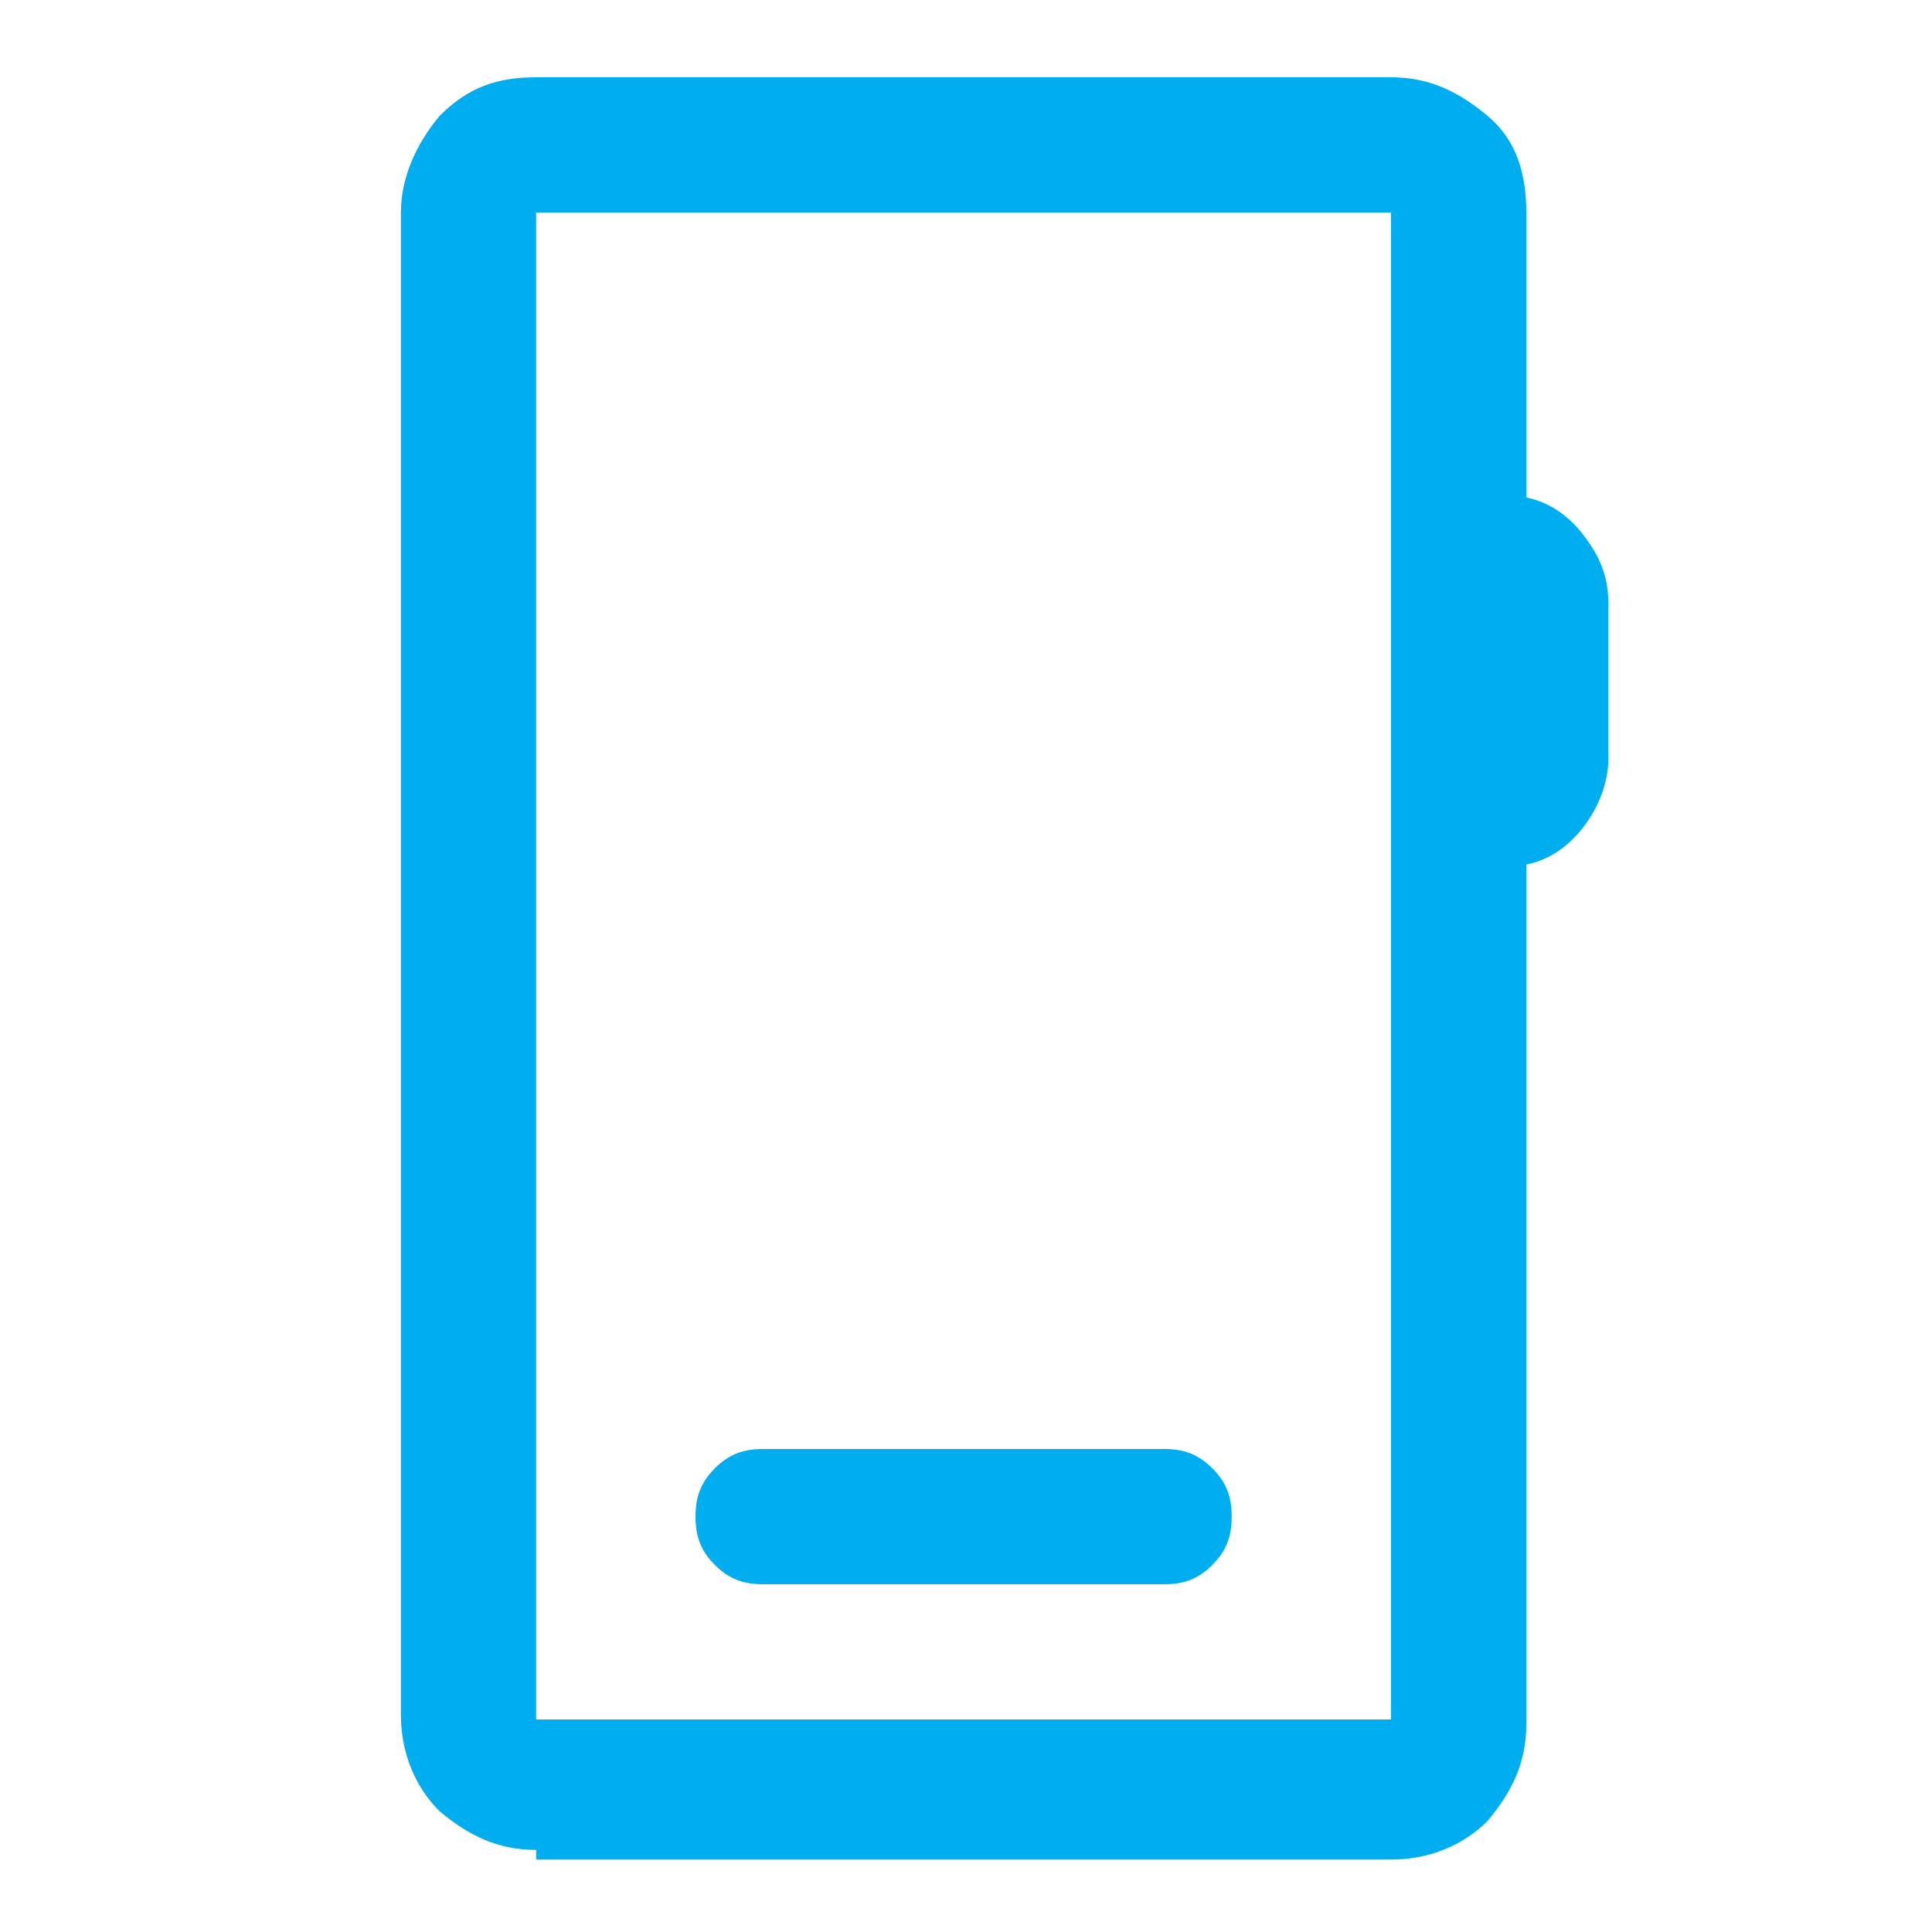
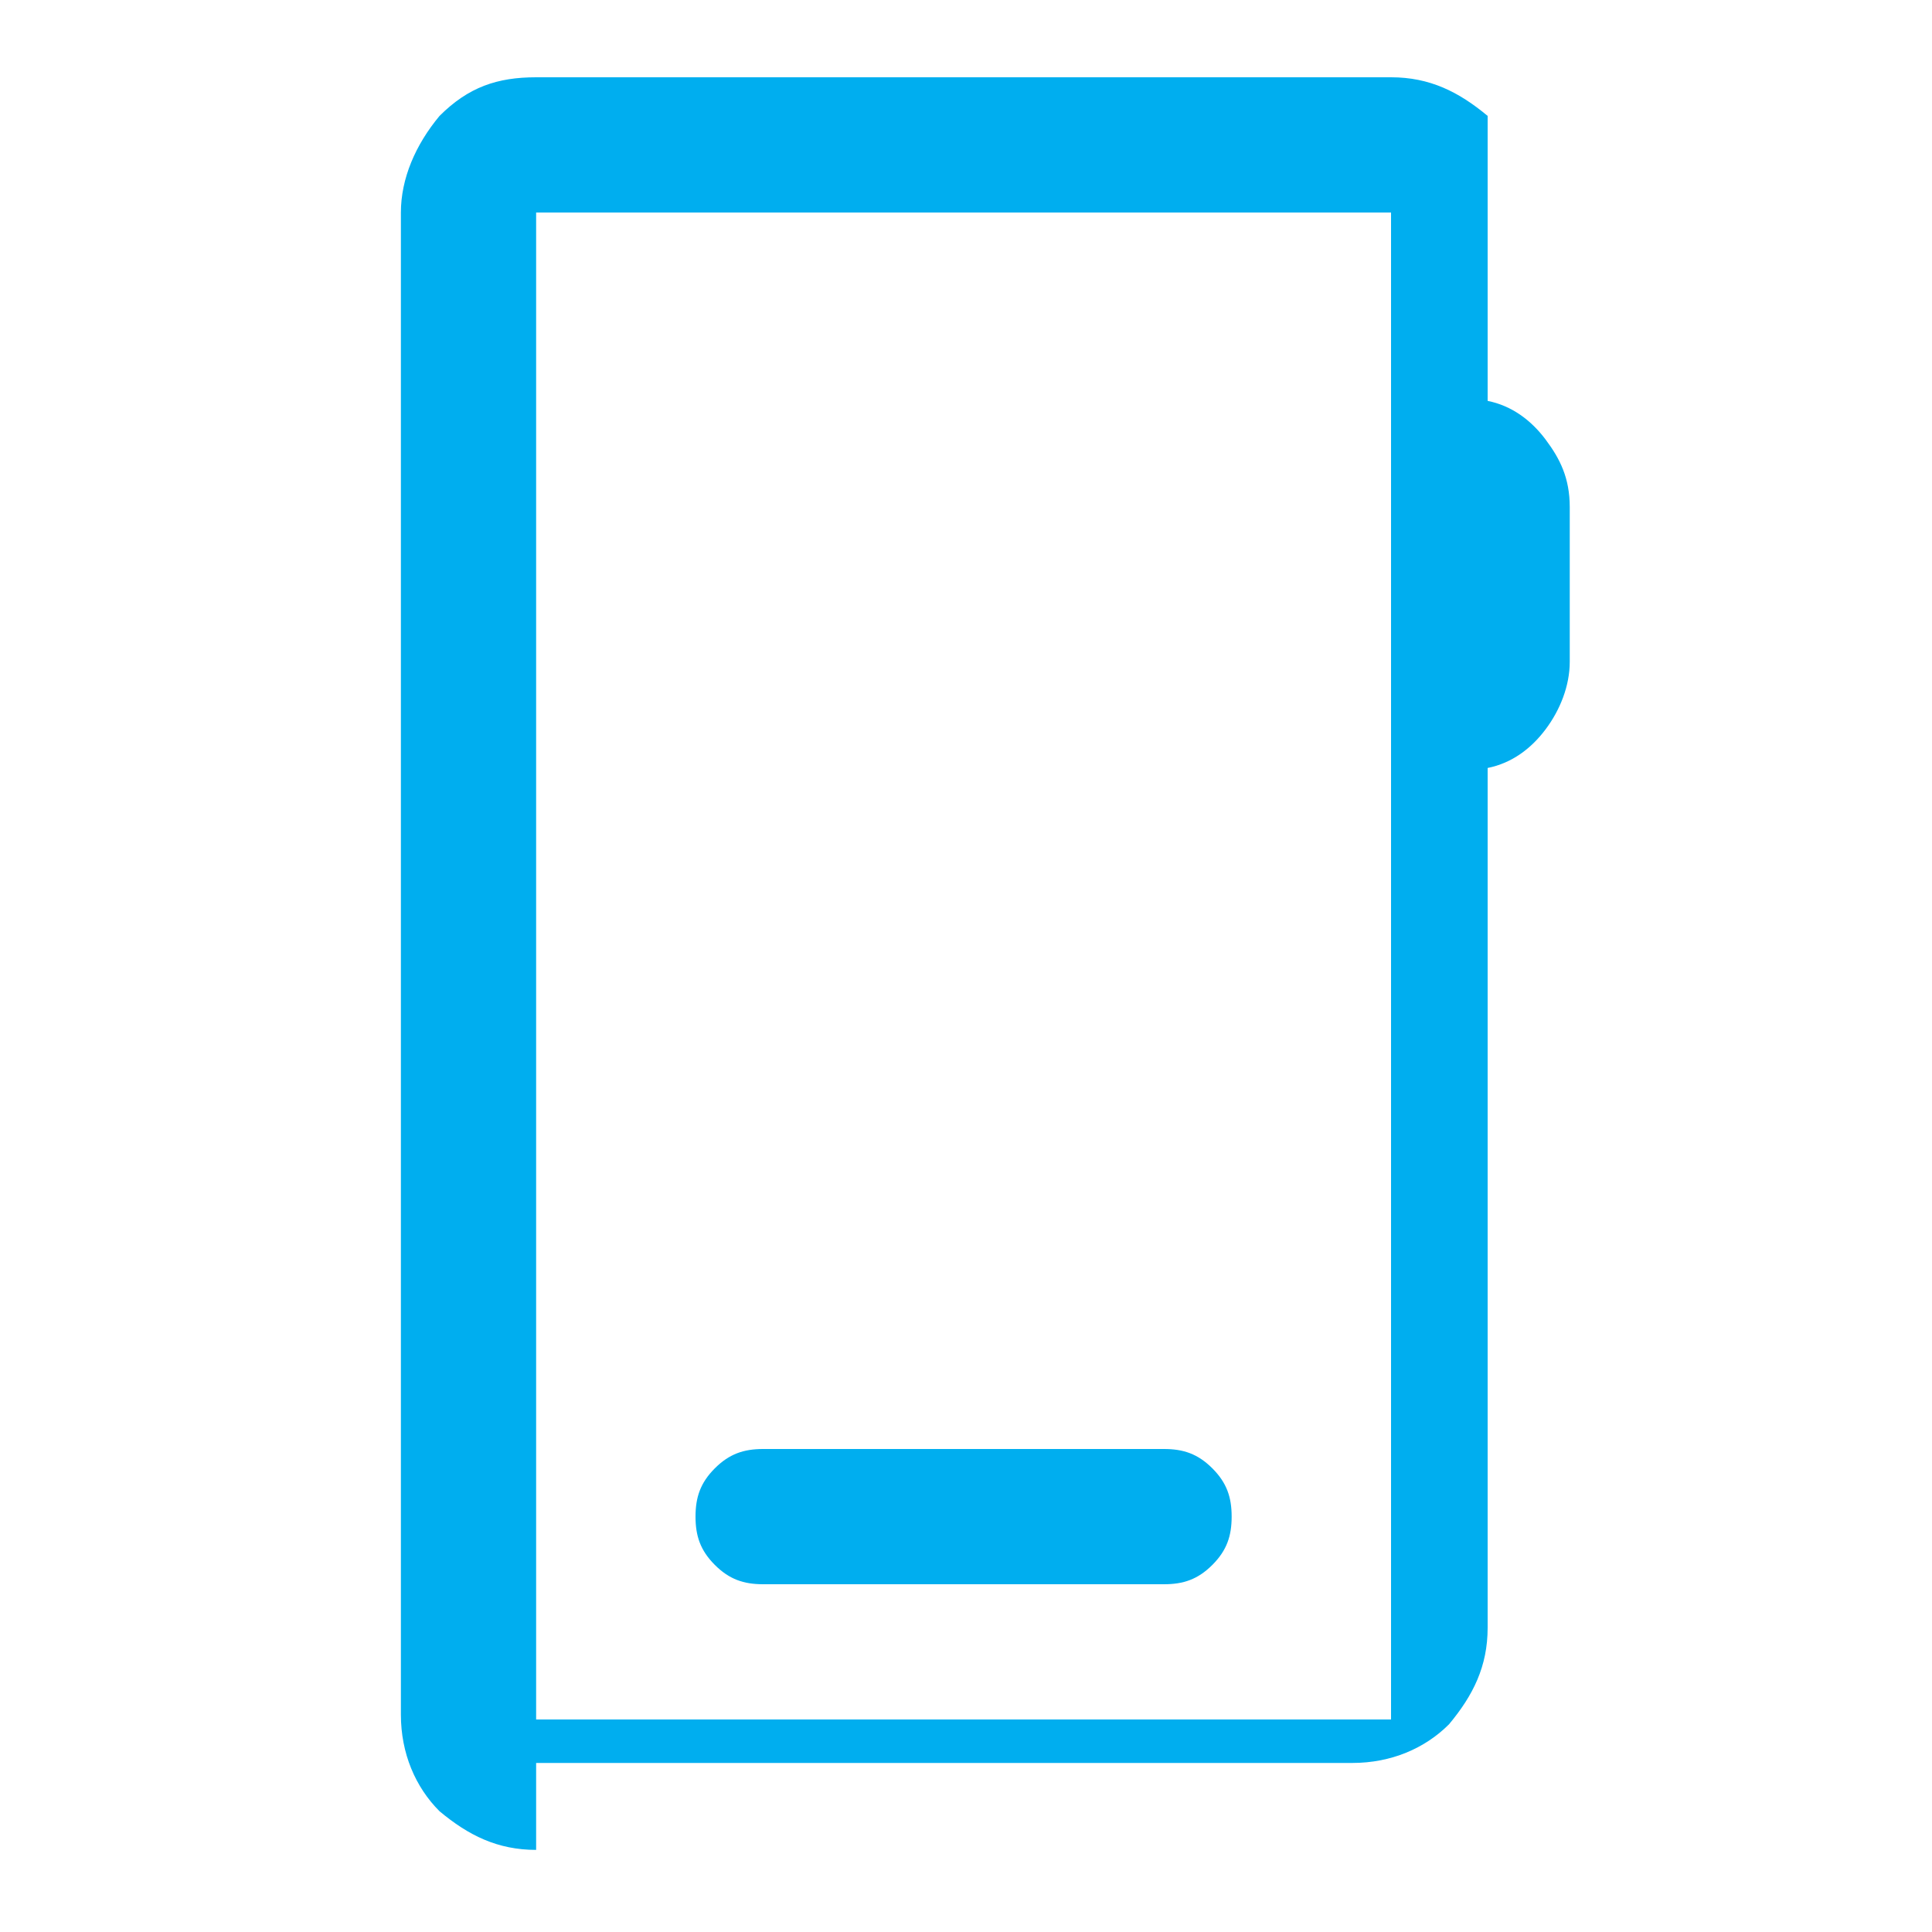
<svg xmlns="http://www.w3.org/2000/svg" id="Layer_1" version="1.1" viewBox="0 0 40 40">
  <defs>
    <style>
      .st0 {
        fill: #00aeef;
      }
    </style>
  </defs>
-   <path class="st0" d="M11.1,38.3c-.8,0-1.4-.3-2-.8-.5-.5-.8-1.2-.8-2V4.4c0-.7.3-1.4.8-2,.6-.6,1.2-.8,2-.8h17.7c.8,0,1.4.3,2,.8s.8,1.2.8,2v5.9c.5.1.9.4,1.2.8.3.4.5.8.5,1.4v3.2c0,.5-.2,1-.5,1.4-.3.4-.7.7-1.2.8v17.8c0,.8-.3,1.4-.8,2-.5.5-1.2.8-2,.8H11.1ZM11.1,35.6h17.7V4.4H11.1s0,31.1,0,31.1ZM11.1,35.6V4.4s0,31.1,0,31.1ZM15.8,32.8h8.3c.4,0,.7-.1,1-.4.3-.3.4-.6.4-1s-.1-.7-.4-1c-.3-.3-.6-.4-1-.4h-8.3c-.4,0-.7.1-1,.4-.3.3-.4.6-.4,1s.1.7.4,1c.3.3.6.4,1,.4Z" />
+   <path class="st0" d="M11.1,38.3c-.8,0-1.4-.3-2-.8-.5-.5-.8-1.2-.8-2V4.4c0-.7.3-1.4.8-2,.6-.6,1.2-.8,2-.8h17.7c.8,0,1.4.3,2,.8v5.9c.5.1.9.4,1.2.8.3.4.5.8.5,1.4v3.2c0,.5-.2,1-.5,1.4-.3.4-.7.7-1.2.8v17.8c0,.8-.3,1.4-.8,2-.5.5-1.2.8-2,.8H11.1ZM11.1,35.6h17.7V4.4H11.1s0,31.1,0,31.1ZM11.1,35.6V4.4s0,31.1,0,31.1ZM15.8,32.8h8.3c.4,0,.7-.1,1-.4.3-.3.4-.6.4-1s-.1-.7-.4-1c-.3-.3-.6-.4-1-.4h-8.3c-.4,0-.7.1-1,.4-.3.3-.4.6-.4,1s.1.7.4,1c.3.3.6.4,1,.4Z" />
</svg>